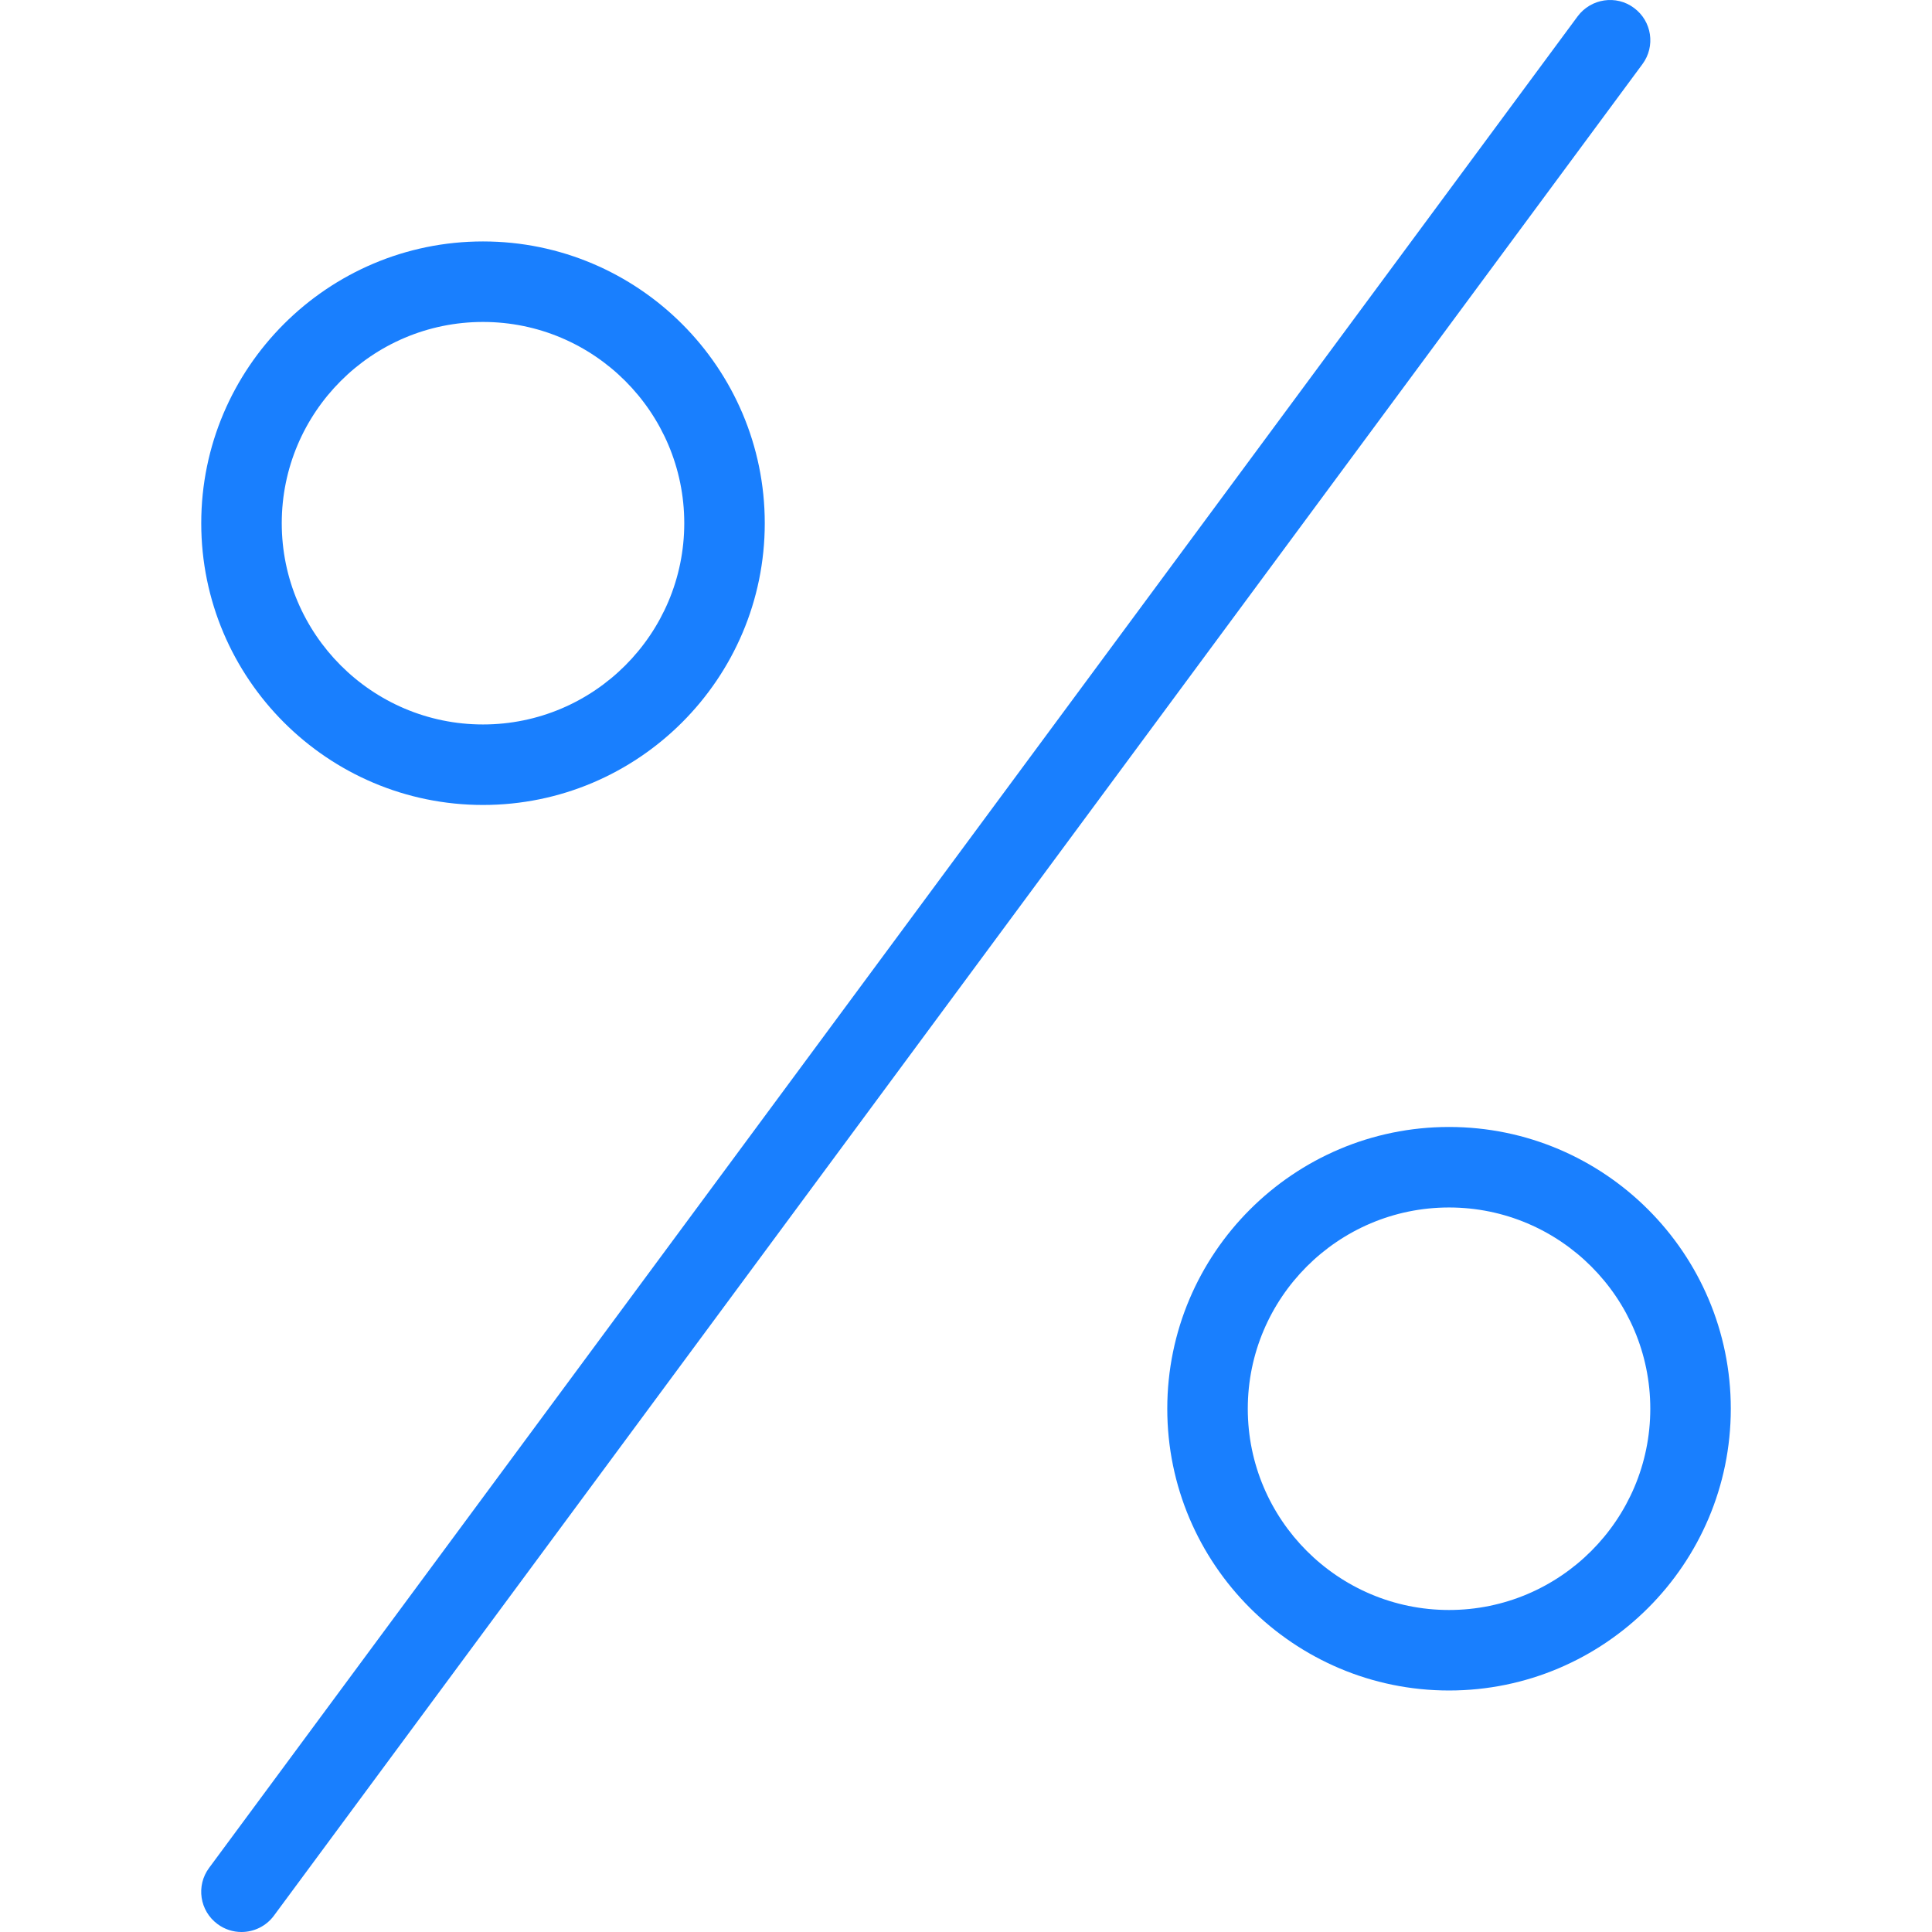
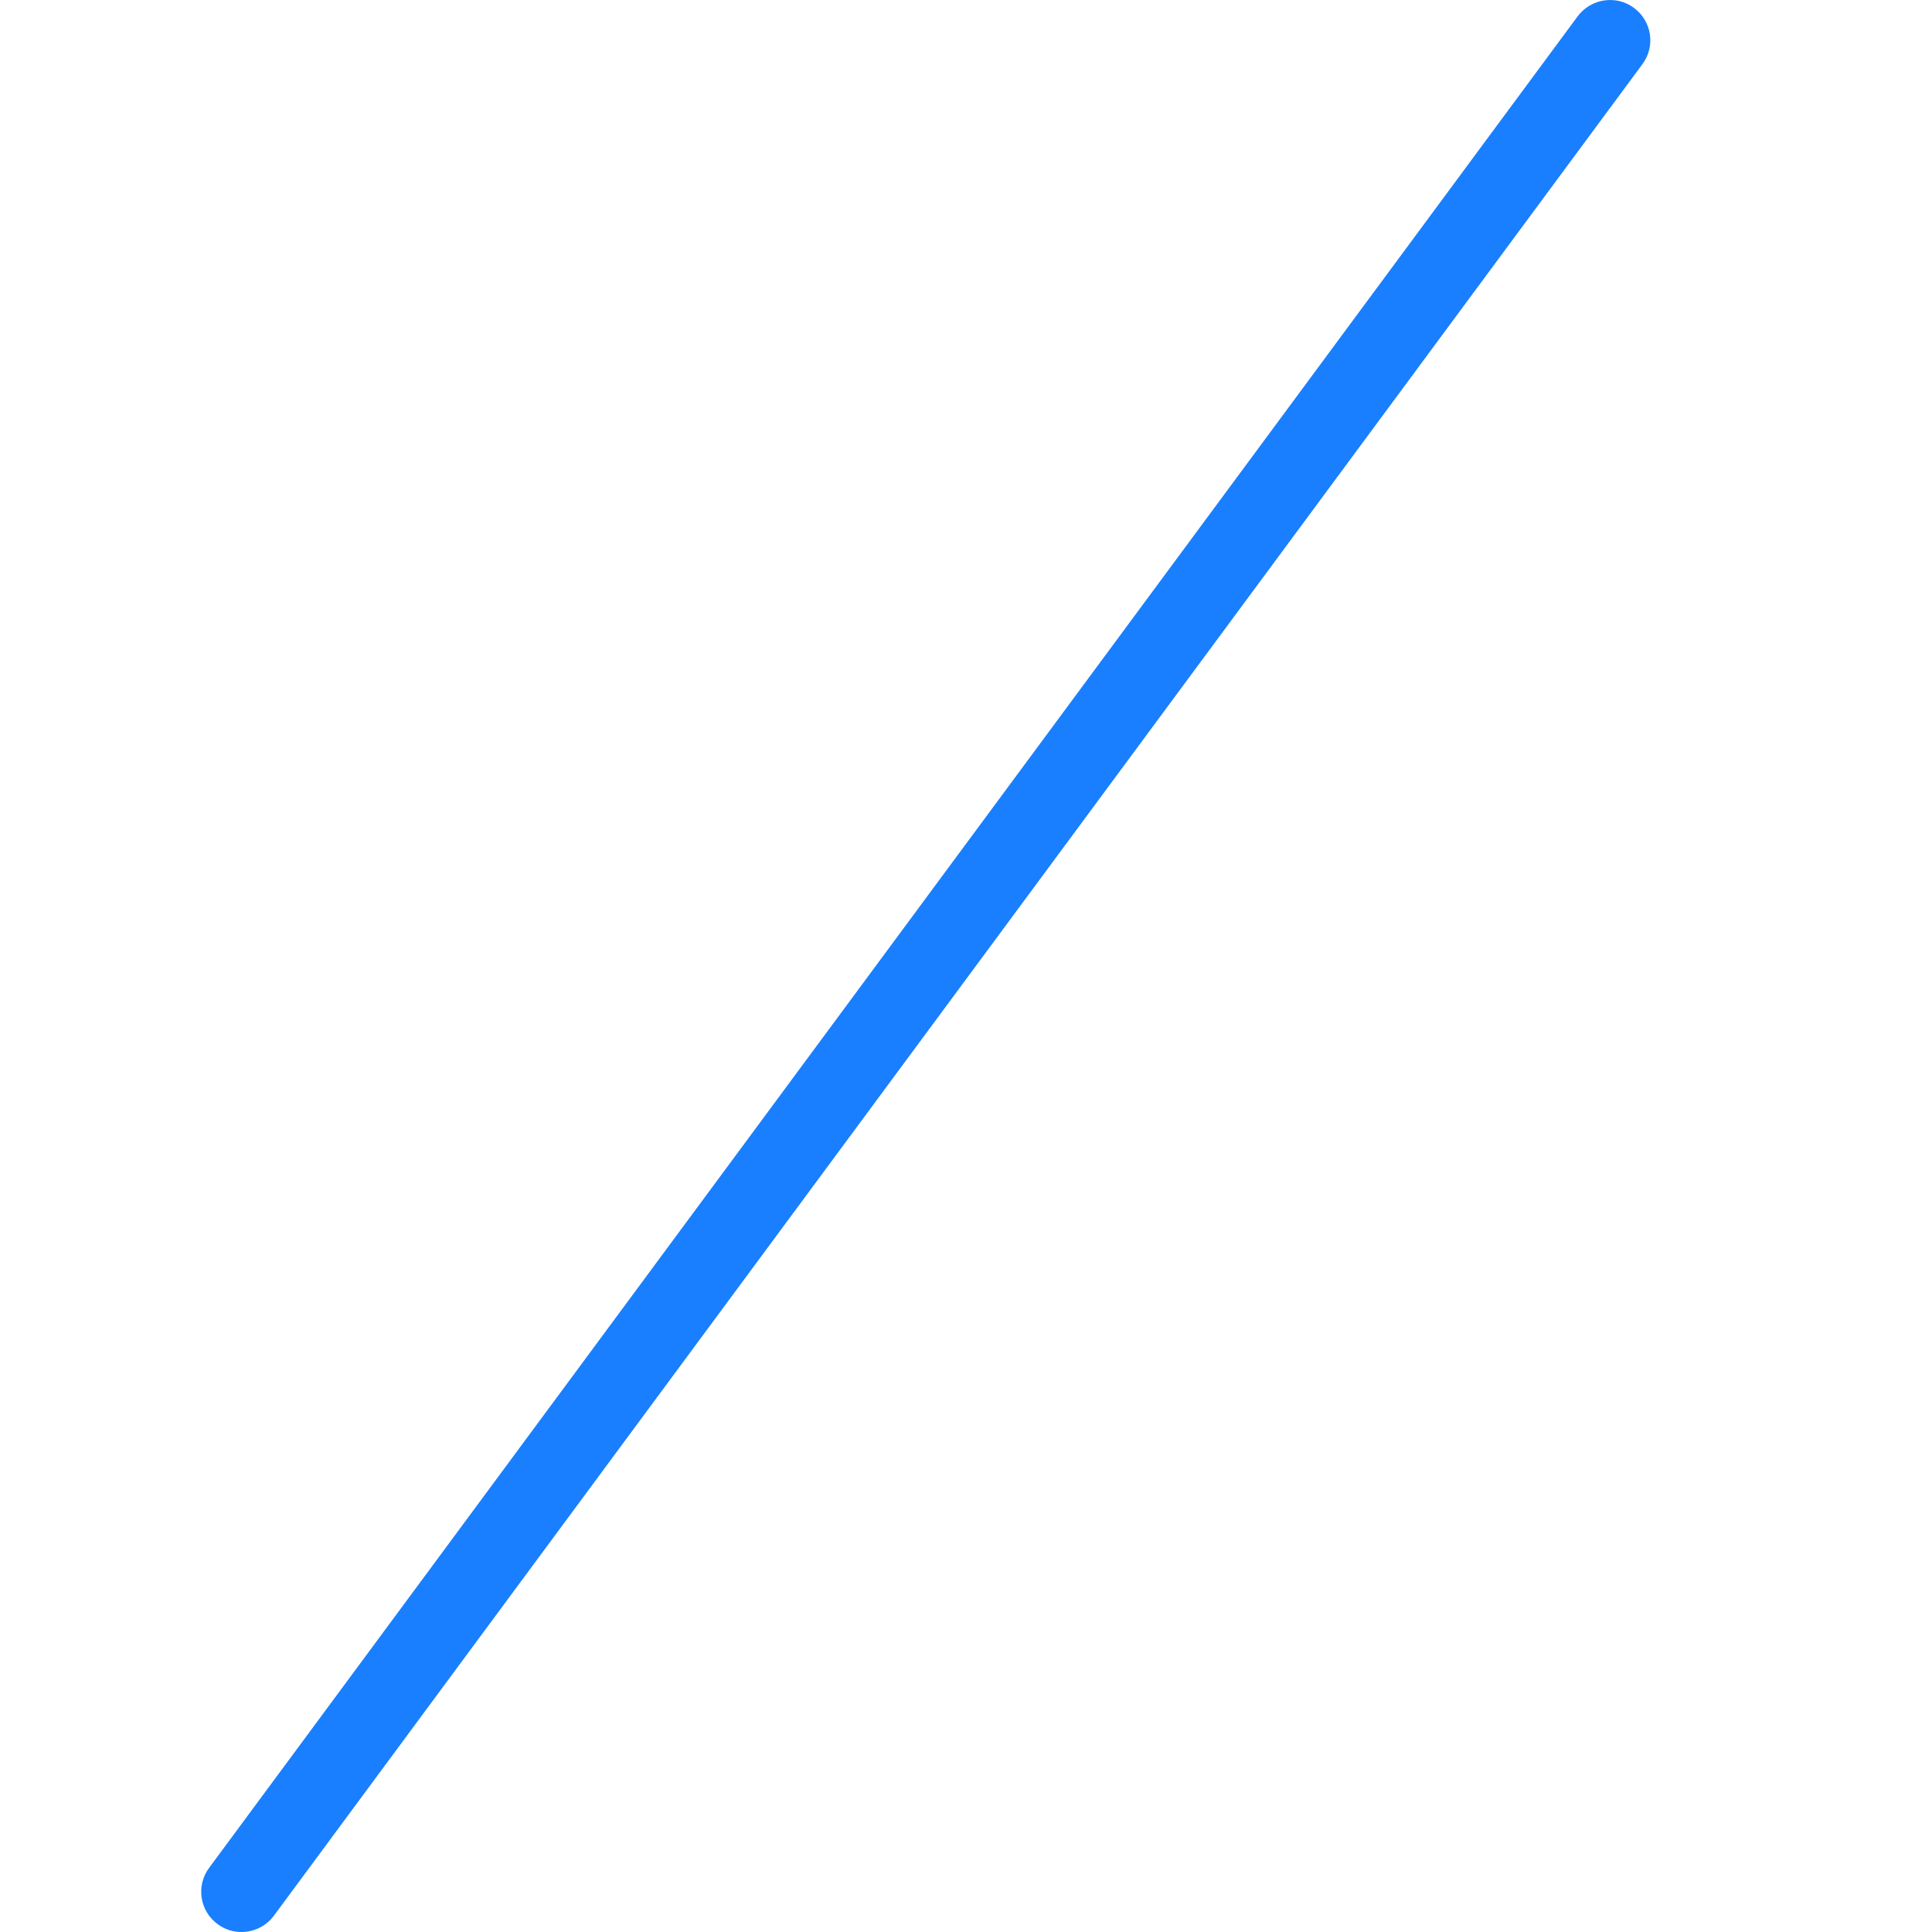
<svg xmlns="http://www.w3.org/2000/svg" version="1.1" width="512" height="512" x="0" y="0" viewBox="0 0 511.983 511.983" style="enable-background:new 0 0 512 512" xml:space="preserve" class="">
  <g>
    <g>
      <g>
-         <path d="M127.997,63.983c-41.173,0-74.667,33.493-74.667,74.667s33.493,74.667,74.667,74.667s74.667-33.493,74.667-74.667    S169.17,63.983,127.997,63.983z M127.997,191.983c-29.419,0-53.333-23.936-53.333-53.333s23.915-53.333,53.333-53.333    c29.419,0,53.333,23.936,53.333,53.333S157.416,191.983,127.997,191.983z" fill="#197ffe" data-original="#000000" style="" class="" />
-       </g>
+         </g>
    </g>
    <g>
      <g>
-         <path d="M383.997,298.649c-41.173,0-74.667,33.493-74.667,74.667c0,41.173,33.493,74.667,74.667,74.667    s74.667-33.493,74.667-74.667C458.664,332.143,425.17,298.649,383.997,298.649z M383.997,426.649    c-29.419,0-53.333-23.936-53.333-53.333s23.915-53.333,53.333-53.333c29.419,0,53.333,23.936,53.333,53.333    S413.416,426.649,383.997,426.649z" fill="#197ffe" data-original="#000000" style="" class="" />
-       </g>
+         </g>
    </g>
    <g>
      <g>
        <path d="M433,2.095c-4.672-3.499-11.371-2.517-14.912,2.219L55.421,494.98c-3.52,4.736-2.517,11.413,2.24,14.912    c1.899,1.408,4.117,2.091,6.336,2.091c3.243,0,6.485-1.493,8.576-4.309L435.24,17.007C438.76,12.271,437.757,5.593,433,2.095z" fill="#197ffe" data-original="#000000" style="" class="" />
      </g>
    </g>
    <g>
</g>
    <g>
</g>
    <g>
</g>
    <g>
</g>
    <g>
</g>
    <g>
</g>
    <g>
</g>
    <g>
</g>
    <g>
</g>
    <g>
</g>
    <g>
</g>
    <g>
</g>
    <g>
</g>
    <g>
</g>
    <g>
</g>
  </g>
</svg>